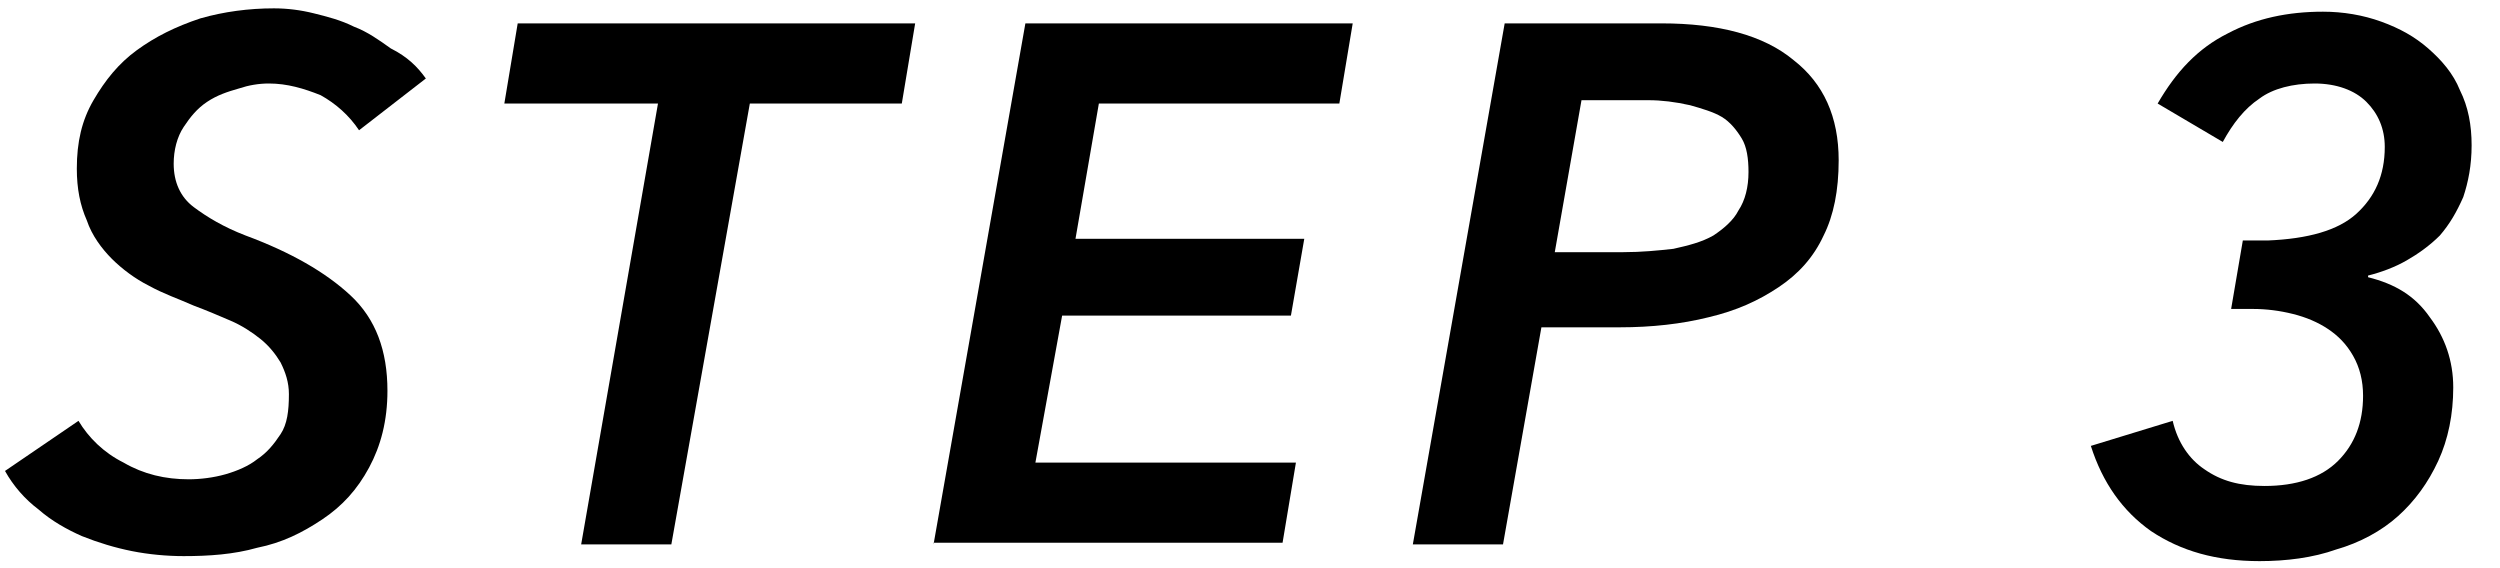
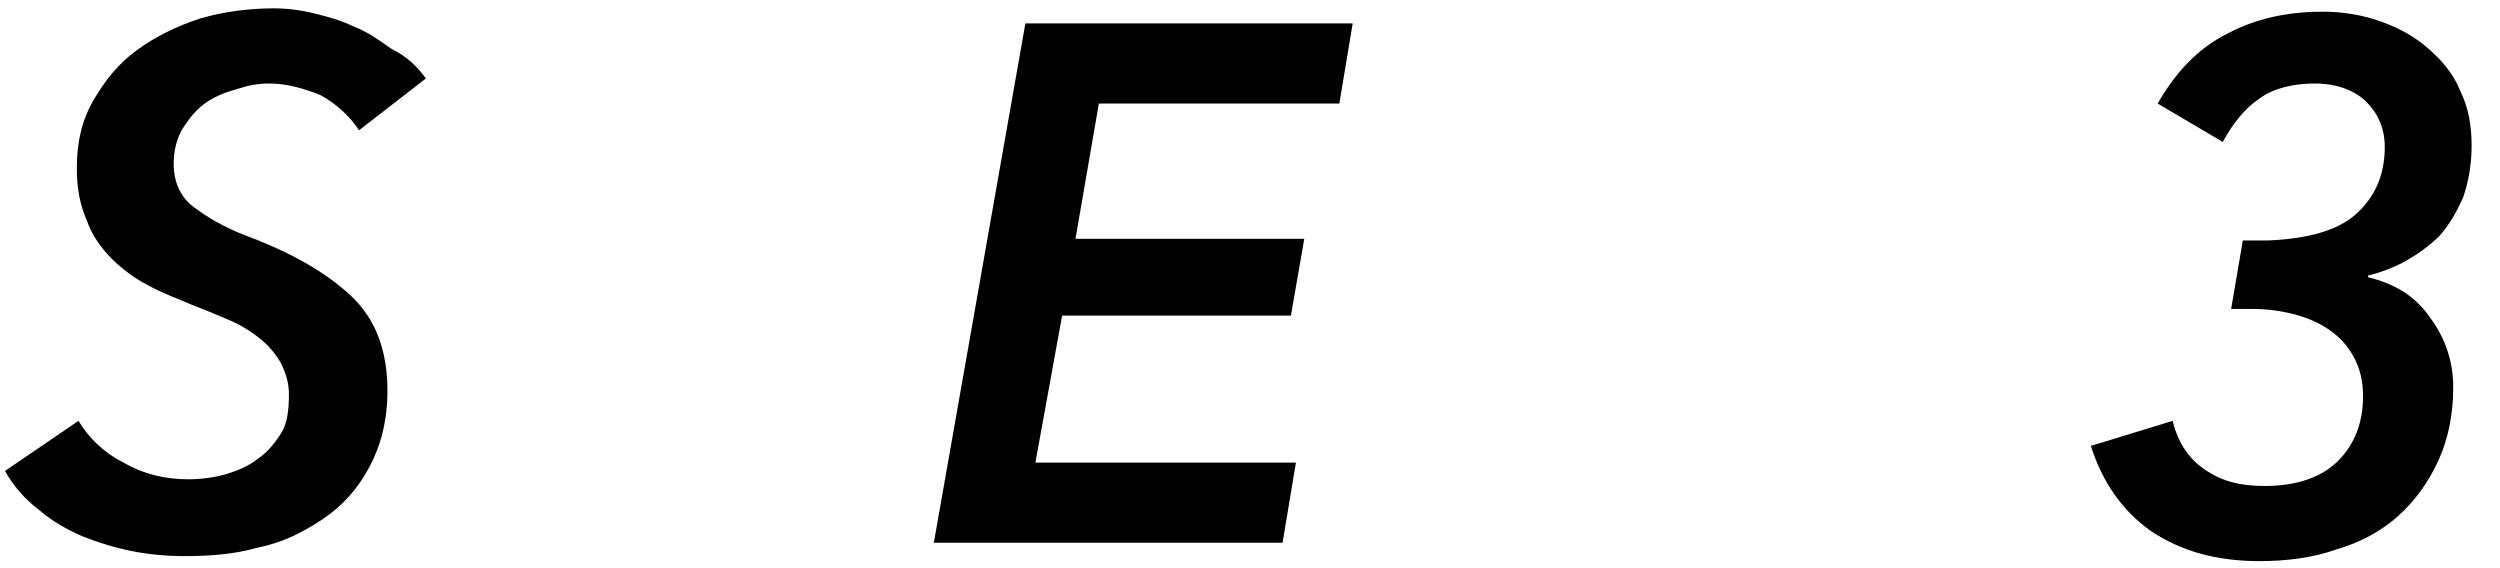
<svg xmlns="http://www.w3.org/2000/svg" version="1.1" id="レイヤー_1" x="0px" y="0px" viewBox="0 0 149.7 34" style="enable-background:new 0 0 149.7 34;" xml:space="preserve">
  <g>
    <path d="M21.5,7.8c-0.6-0.9-1.4-1.6-2.3-2.1c-1-0.4-2-0.7-3.1-0.7c-0.6,0-1.2,0.1-1.8,0.3c-0.7,0.2-1.3,0.4-1.9,0.8   c-0.6,0.4-1,0.9-1.4,1.5c-0.4,0.6-0.6,1.4-0.6,2.2c0,1.1,0.4,2,1.2,2.6c0.8,0.6,1.8,1.2,3.1,1.7c2.7,1,4.8,2.2,6.3,3.6   c1.5,1.4,2.2,3.3,2.2,5.7c0,1.8-0.4,3.3-1.1,4.6c-0.7,1.3-1.6,2.3-2.8,3.1s-2.4,1.4-3.9,1.7c-1.4,0.4-2.9,0.5-4.4,0.5   c-1,0-2.1-0.1-3.1-0.3c-1-0.2-2-0.5-3-0.9c-0.9-0.4-1.8-0.9-2.6-1.6c-0.8-0.6-1.5-1.4-2-2.3l4.4-3c0.6,1,1.5,1.9,2.7,2.5   c1.2,0.7,2.5,1,3.9,1c0.7,0,1.5-0.1,2.2-0.3c0.7-0.2,1.4-0.5,1.9-0.9c0.6-0.4,1-0.9,1.4-1.5c0.4-0.6,0.5-1.4,0.5-2.4   c0-0.7-0.2-1.3-0.5-1.9c-0.3-0.5-0.7-1-1.2-1.4c-0.5-0.4-1.1-0.8-1.8-1.1c-0.7-0.3-1.4-0.6-2.2-0.9c-0.9-0.4-1.8-0.7-2.7-1.2   c-0.8-0.4-1.6-1-2.2-1.6c-0.6-0.6-1.2-1.4-1.5-2.3c-0.4-0.9-0.6-1.9-0.6-3.1c0-1.6,0.3-2.9,1-4.1s1.5-2.2,2.6-3   c1.1-0.8,2.3-1.4,3.8-1.9c1.4-0.4,2.9-0.6,4.4-0.6c0.8,0,1.6,0.1,2.4,0.3s1.6,0.4,2.4,0.8c0.8,0.3,1.5,0.8,2.2,1.3   C24.4,3.4,25,4,25.5,4.7L21.5,7.8z" />
-     <path d="M44.9,6.2l-4.7,26.4h-5.4l4.6-26.4h-9.2l0.8-4.8h23.8l-0.8,4.8H44.9z" />
    <path d="M55.9,32.6l5.5-31.2H81l-0.8,4.8H65.8l-1.4,8.1h13.7l-0.8,4.6H63.6L62,27.7h15.6l-0.8,4.8H55.9z" />
-     <path d="M99.5,1.4c3.4,0,6.1,0.7,7.9,2.2c1.8,1.4,2.7,3.4,2.7,6c0,1.8-0.3,3.3-0.9,4.5c-0.6,1.3-1.5,2.3-2.7,3.1   c-1.2,0.8-2.5,1.4-4.2,1.8c-1.6,0.4-3.4,0.6-5.3,0.6h-4.7L90,32.6h-5.4l5.5-31.2H99.5z M97.2,15.1c1.1,0,2.1-0.1,3-0.2   c0.9-0.2,1.7-0.4,2.4-0.8c0.6-0.4,1.2-0.9,1.5-1.5c0.4-0.6,0.6-1.4,0.6-2.3c0-0.8-0.1-1.5-0.4-2c-0.3-0.5-0.7-1-1.2-1.3   c-0.5-0.3-1.2-0.5-1.9-0.7C100.3,6.1,99.5,6,98.7,6h-4l-1.6,9.1H97.2z" />
    <path d="M141.1,12.8c1.1-1,1.7-2.3,1.7-4c0-1.1-0.4-2-1.1-2.7c-0.7-0.7-1.8-1.1-3.1-1.1c-1.3,0-2.5,0.3-3.3,0.9   c-0.9,0.6-1.6,1.5-2.2,2.6l-3.9-2.3c1.1-1.9,2.4-3.3,4.2-4.2c1.7-0.9,3.6-1.3,5.7-1.3c1.2,0,2.4,0.2,3.5,0.6c1.1,0.4,2,0.9,2.8,1.6   c0.8,0.7,1.5,1.5,1.9,2.5c0.5,1,0.7,2.1,0.7,3.3c0,1.2-0.2,2.2-0.5,3.1c-0.4,0.9-0.8,1.6-1.4,2.3c-0.6,0.6-1.3,1.1-2,1.5   s-1.5,0.7-2.3,0.9v0.1c1.6,0.4,2.8,1.1,3.7,2.4c0.9,1.2,1.4,2.6,1.4,4.2c0,1.6-0.3,3.1-0.9,4.4c-0.6,1.3-1.4,2.4-2.4,3.3   c-1,0.9-2.3,1.6-3.7,2c-1.4,0.5-3,0.7-4.6,0.7c-2.6,0-4.7-0.6-6.5-1.8c-1.7-1.2-2.9-2.9-3.6-5.1l4.9-1.5c0.3,1.3,1,2.3,1.9,2.9   c1,0.7,2.1,1,3.6,1c1.9,0,3.4-0.5,4.4-1.5c1-1,1.5-2.3,1.5-3.9c0-0.9-0.2-1.7-0.6-2.4c-0.4-0.7-0.9-1.2-1.5-1.6   c-0.6-0.4-1.3-0.7-2.1-0.9c-0.8-0.2-1.6-0.3-2.4-0.3h-1.3l0.7-4.1h1.5C138.2,14.3,140,13.8,141.1,12.8z" />
  </g>
</svg>